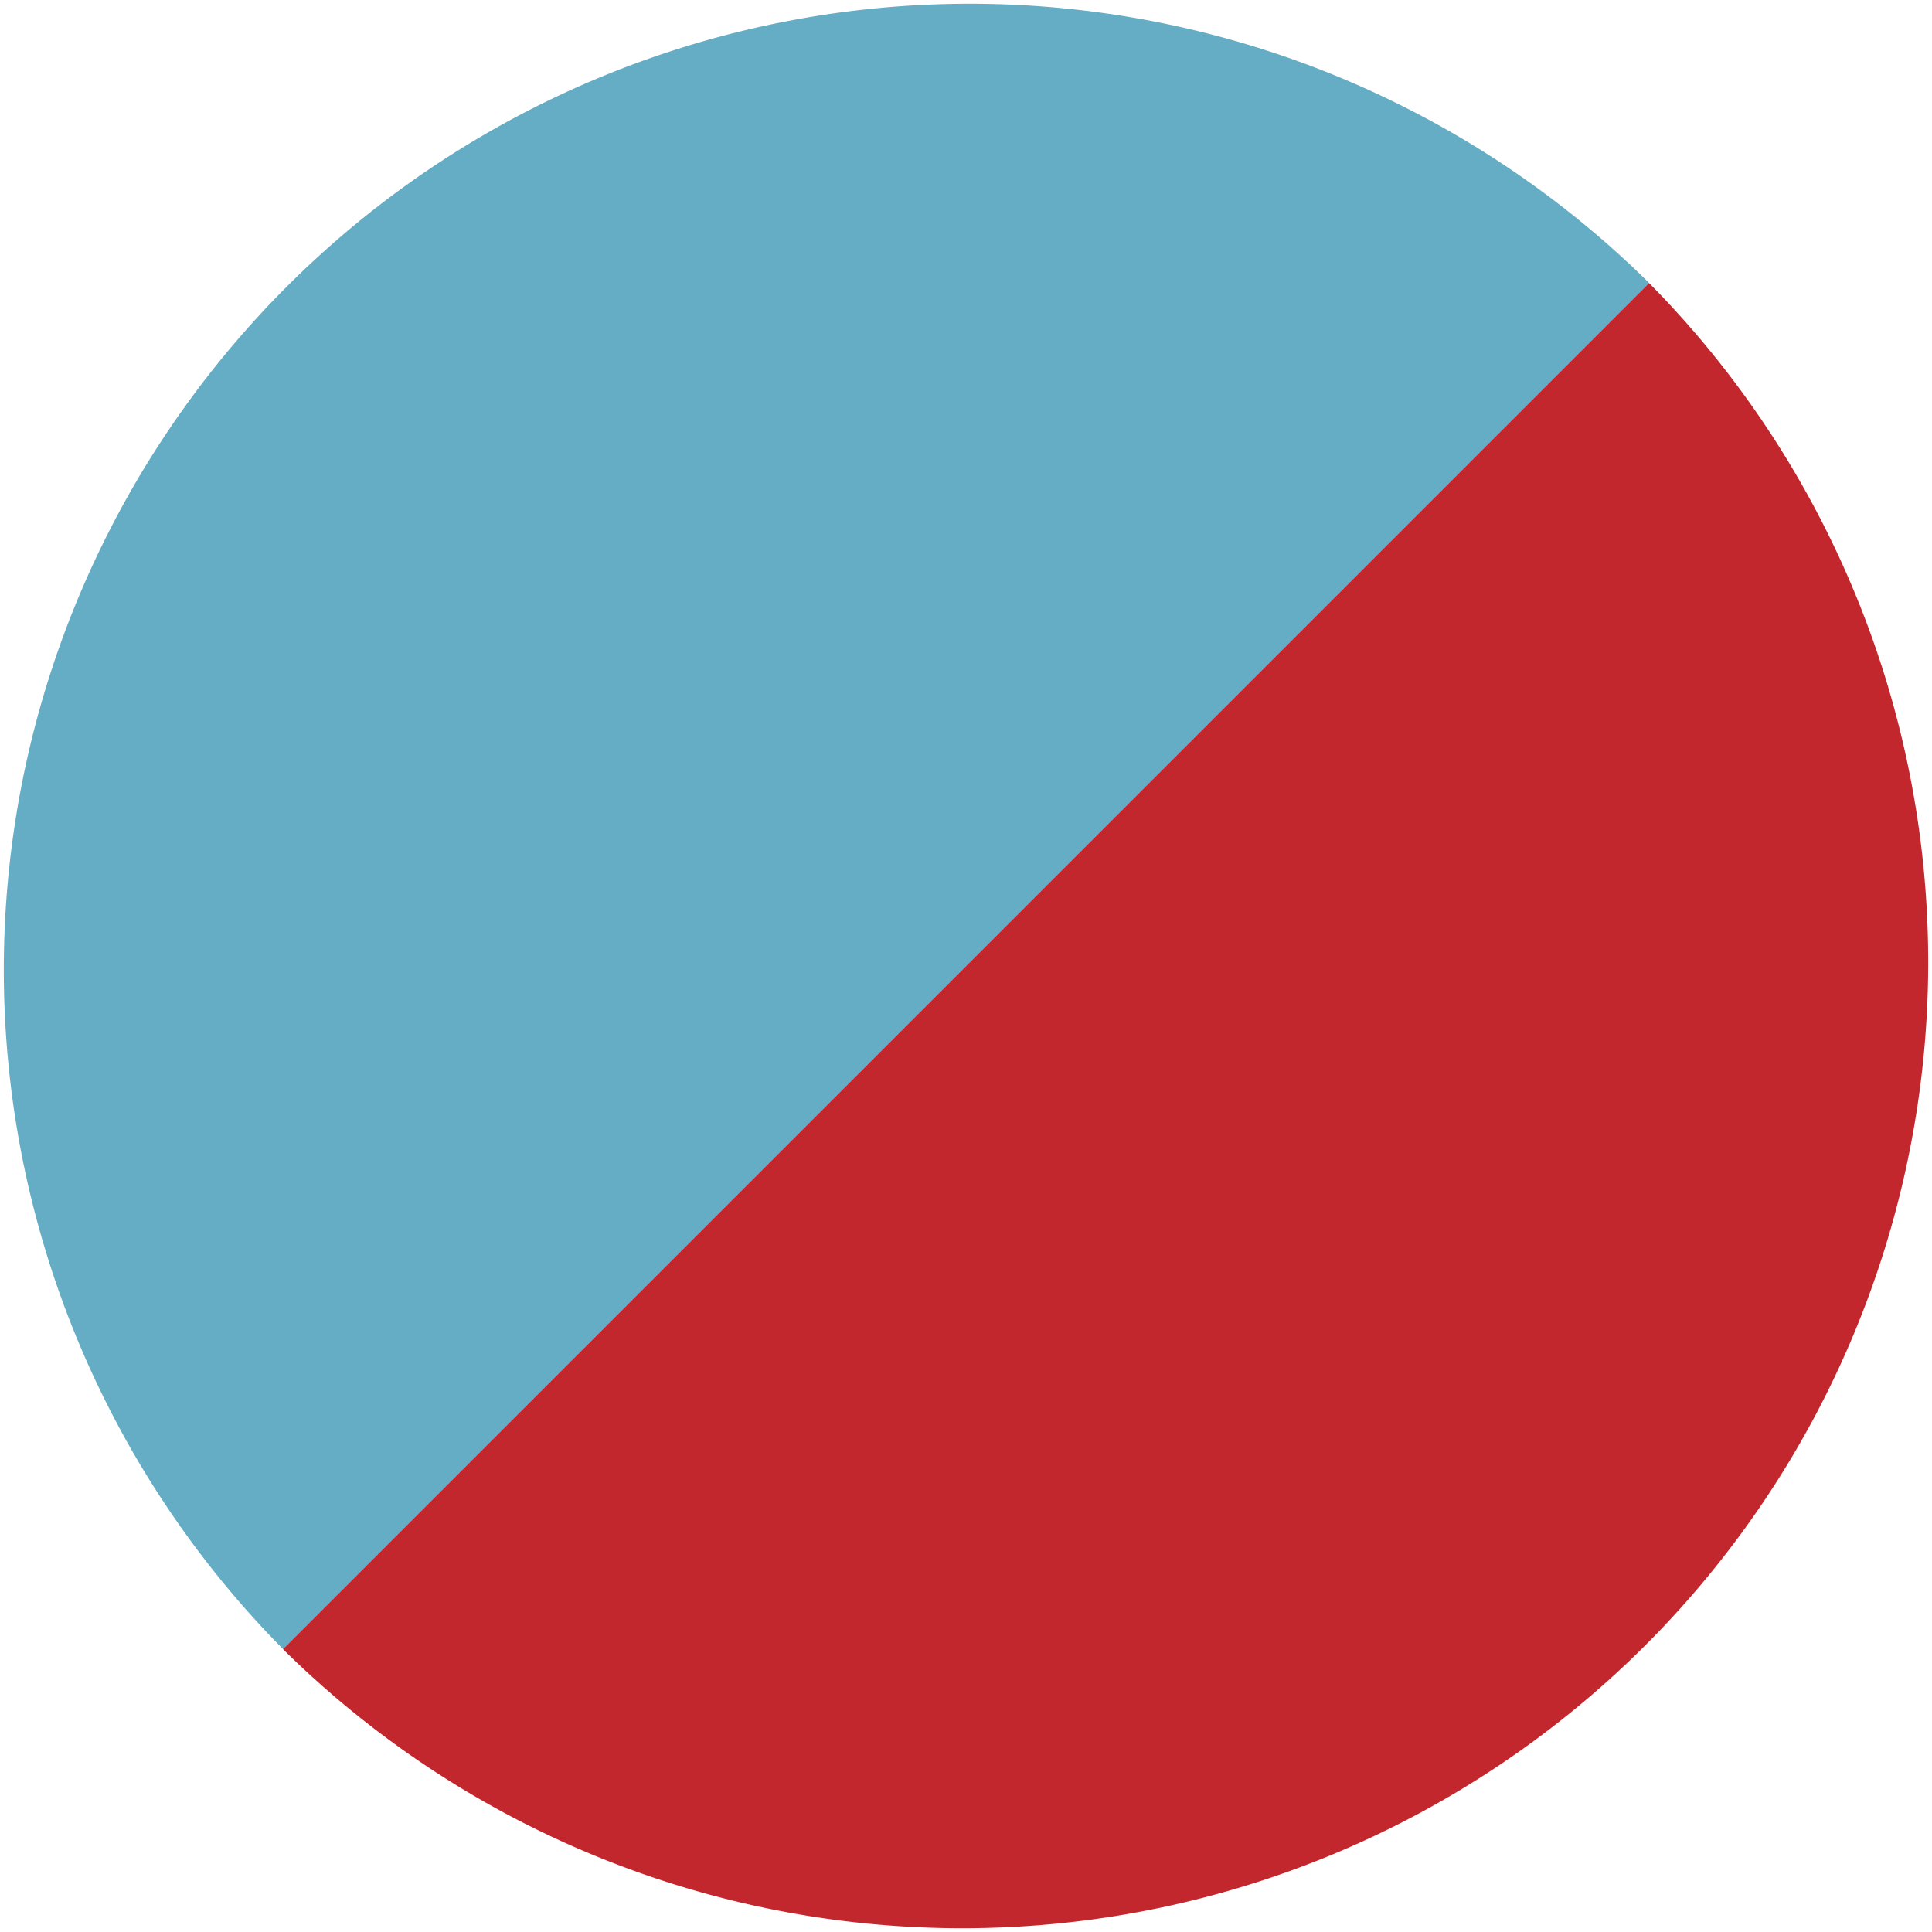
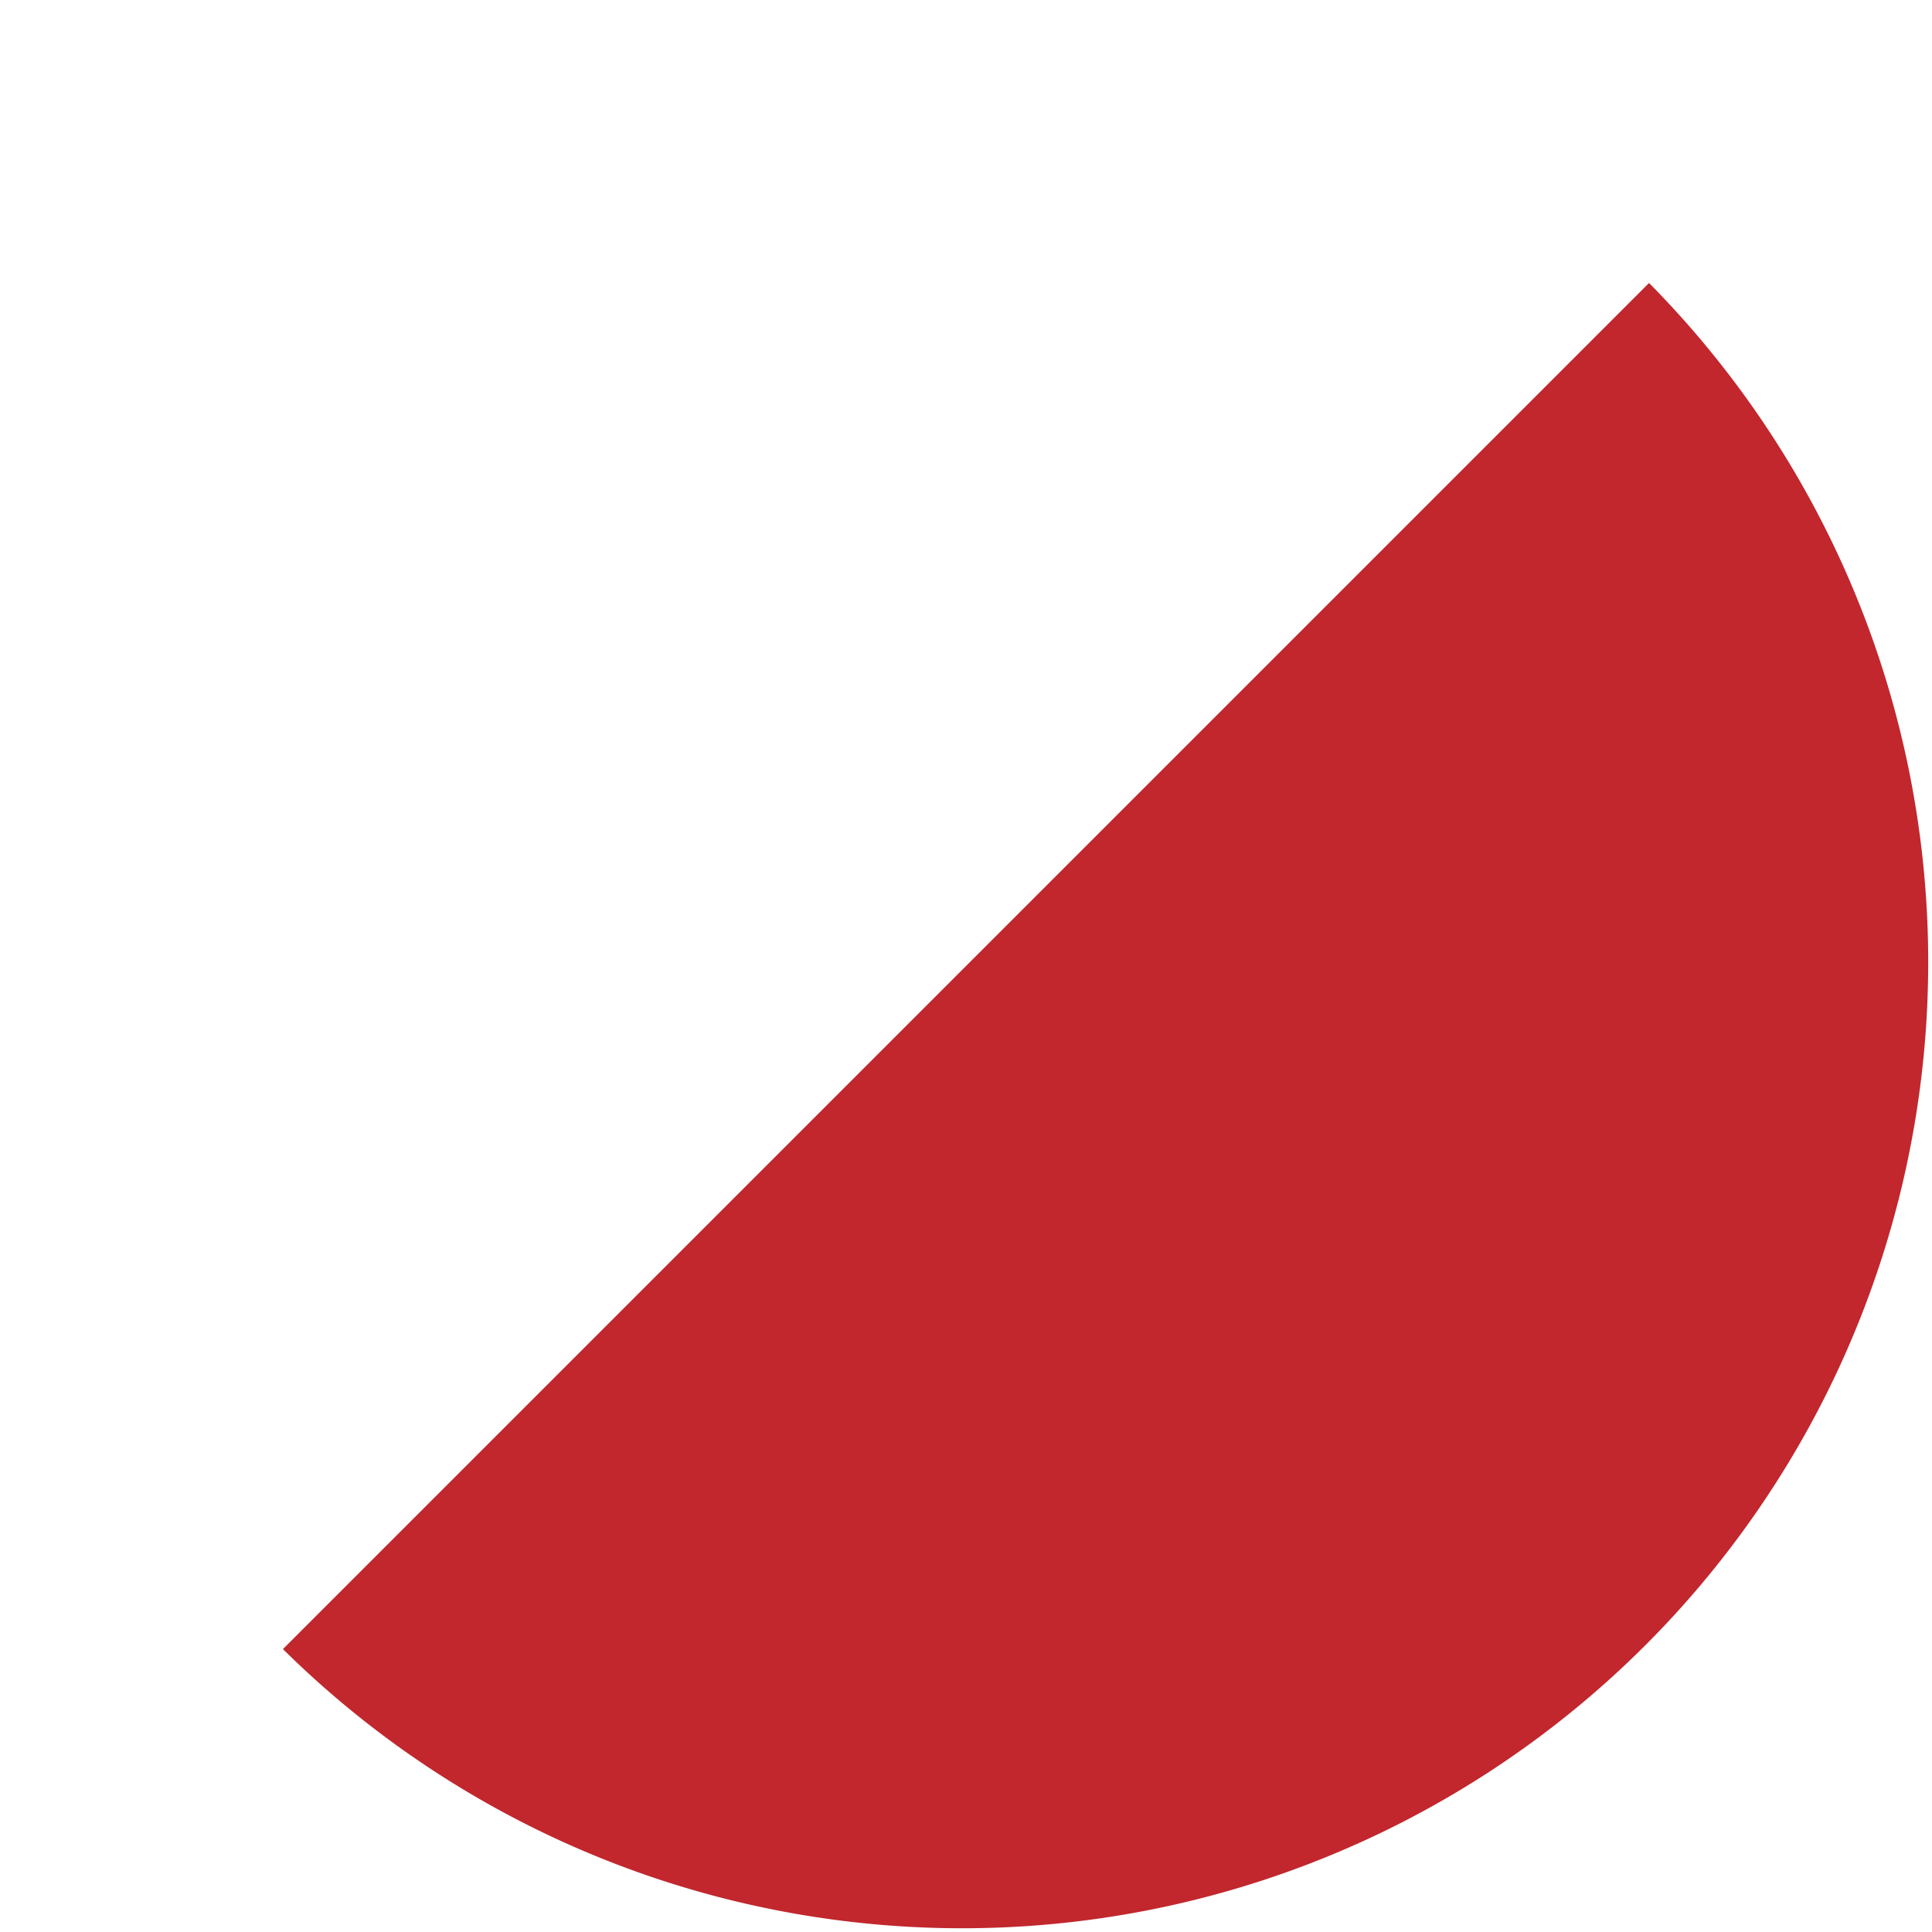
<svg xmlns="http://www.w3.org/2000/svg" width="111.866" height="111.867" viewBox="0 0 111.866 111.867">
  <g id="グループ_279" data-name="グループ 279" transform="translate(13909.417 4143.664) rotate(180)">
-     <path id="パス_742" data-name="パス 742" d="M636.343,1026.292a55.933,55.933,0,0,0,79.1-79.1Z" transform="translate(13177.589 3100.99)" fill="#64adc4" />
    <path id="パス_743" data-name="パス 743" d="M705.236,936.979a55.933,55.933,0,0,0-79.1,79.1Z" transform="translate(13187.799 3111.2)" fill="#c1272d" />
  </g>
</svg>